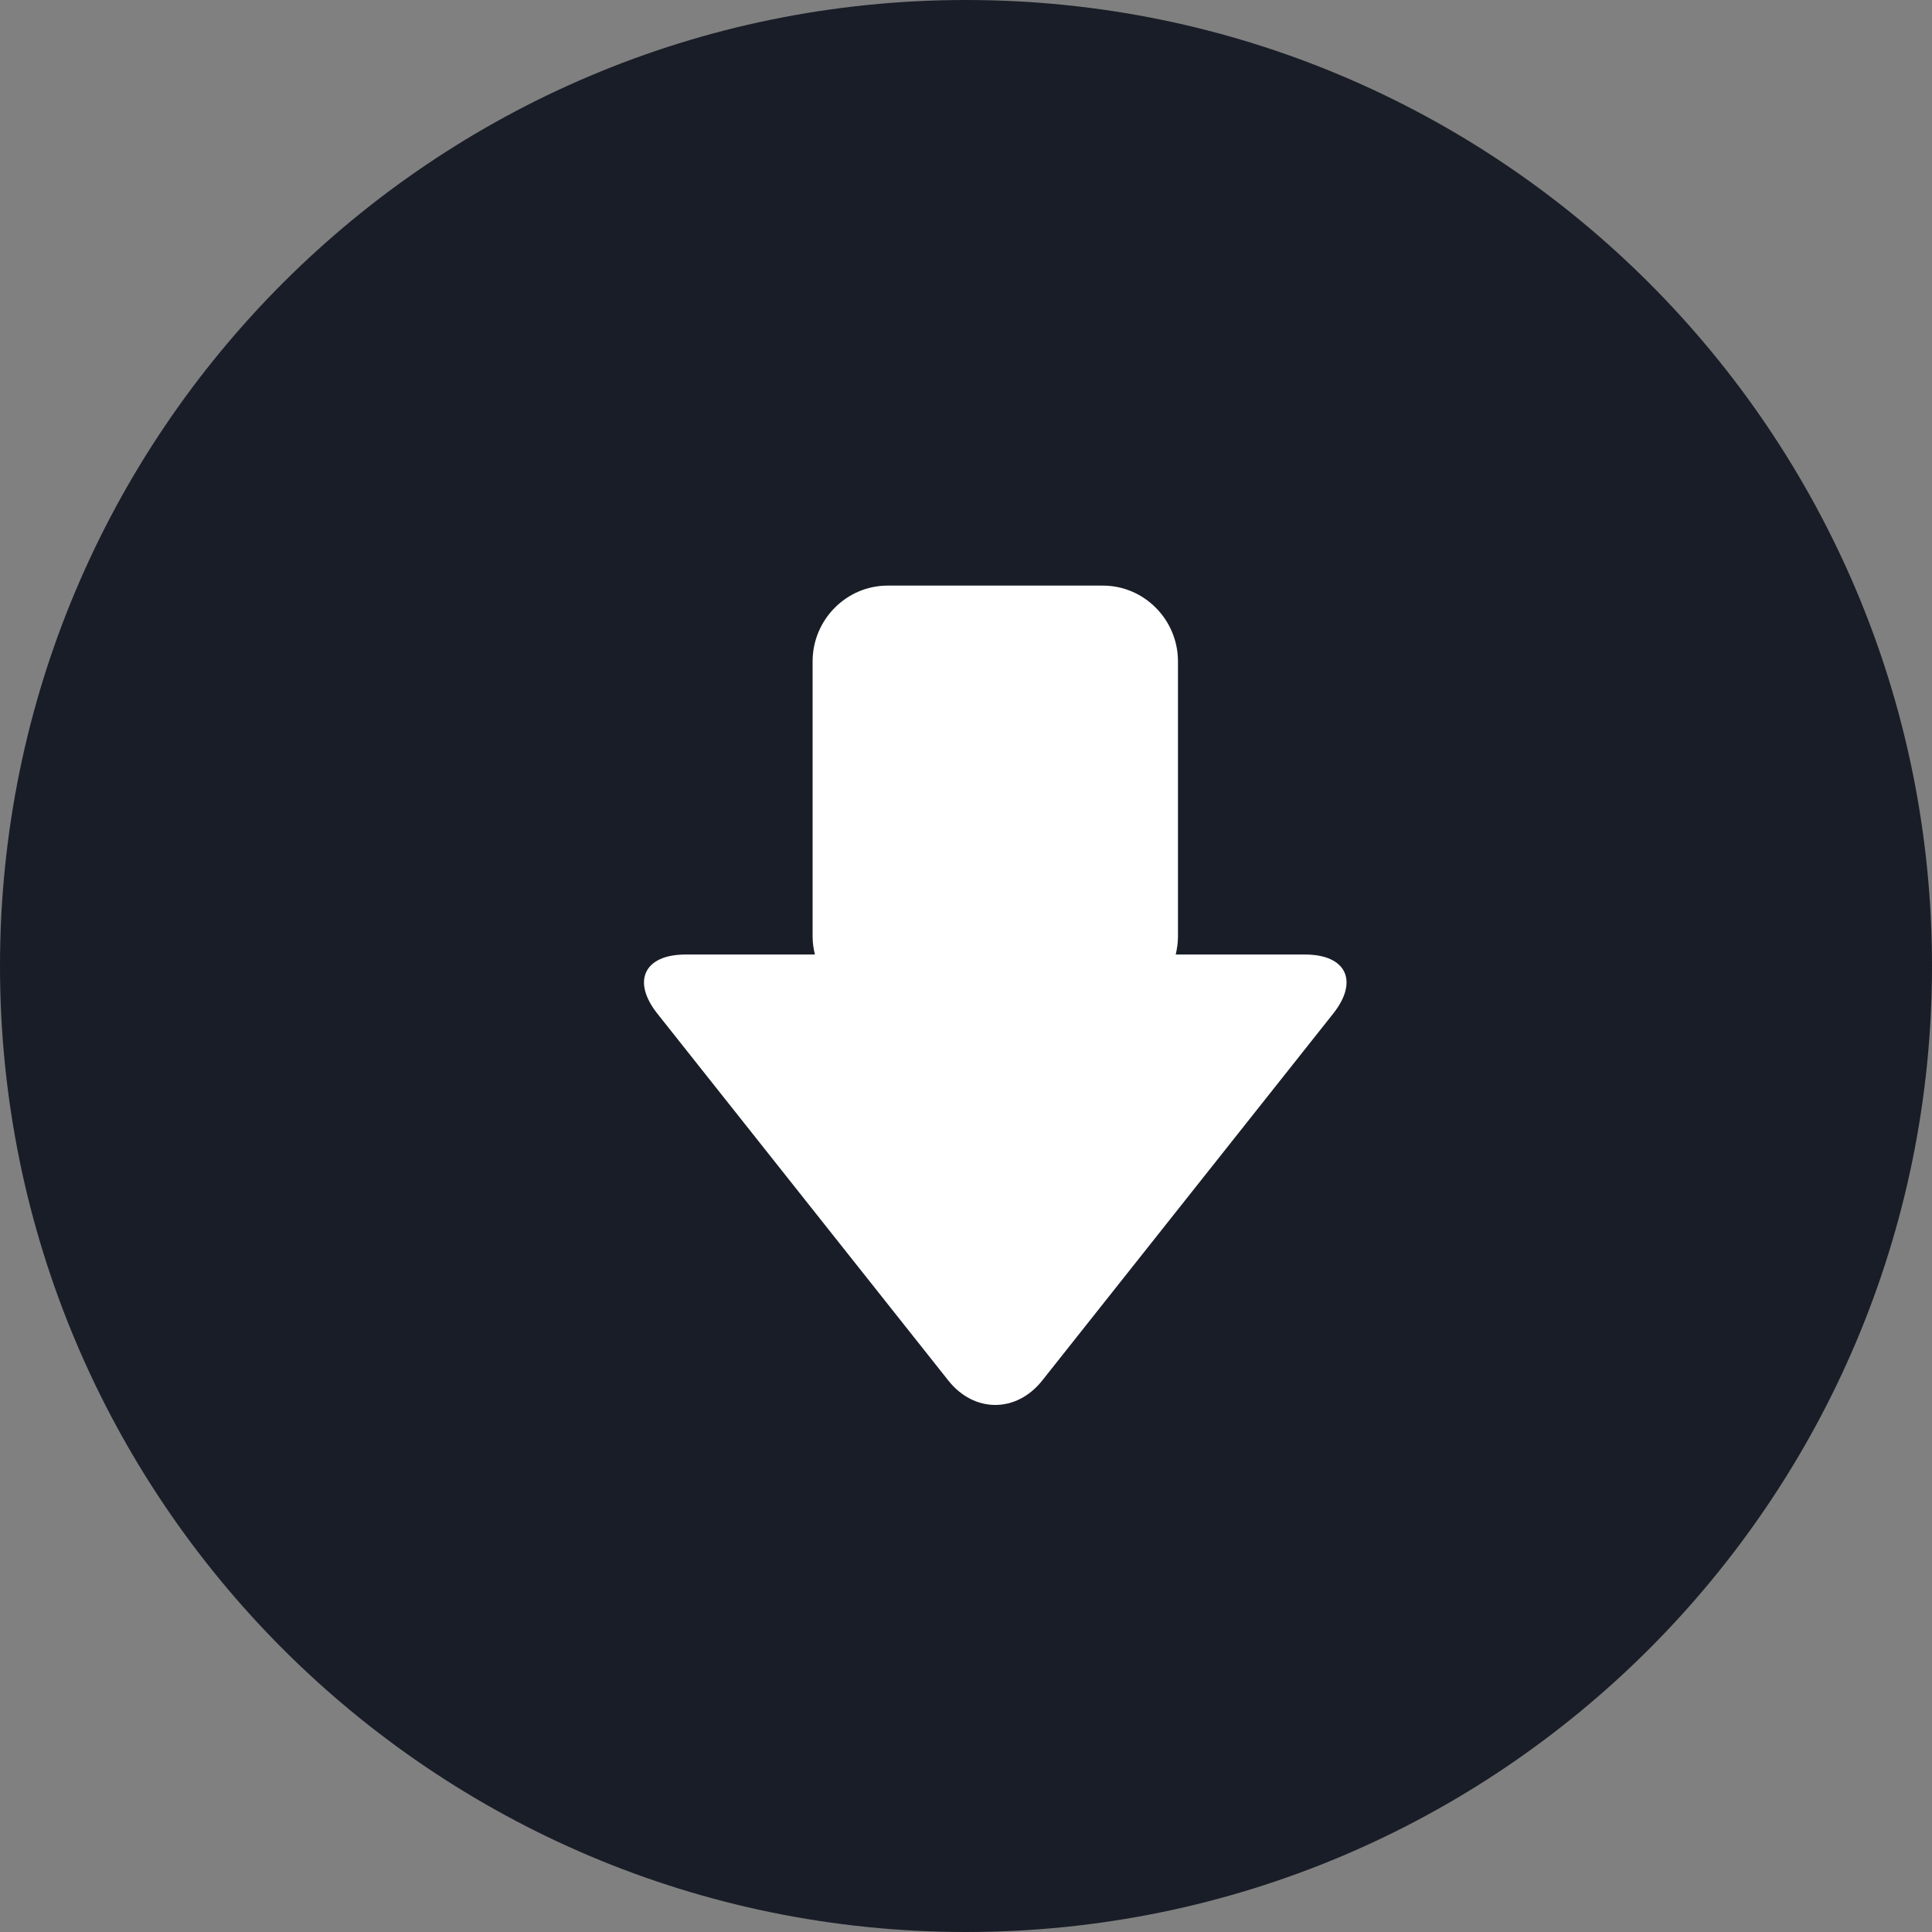
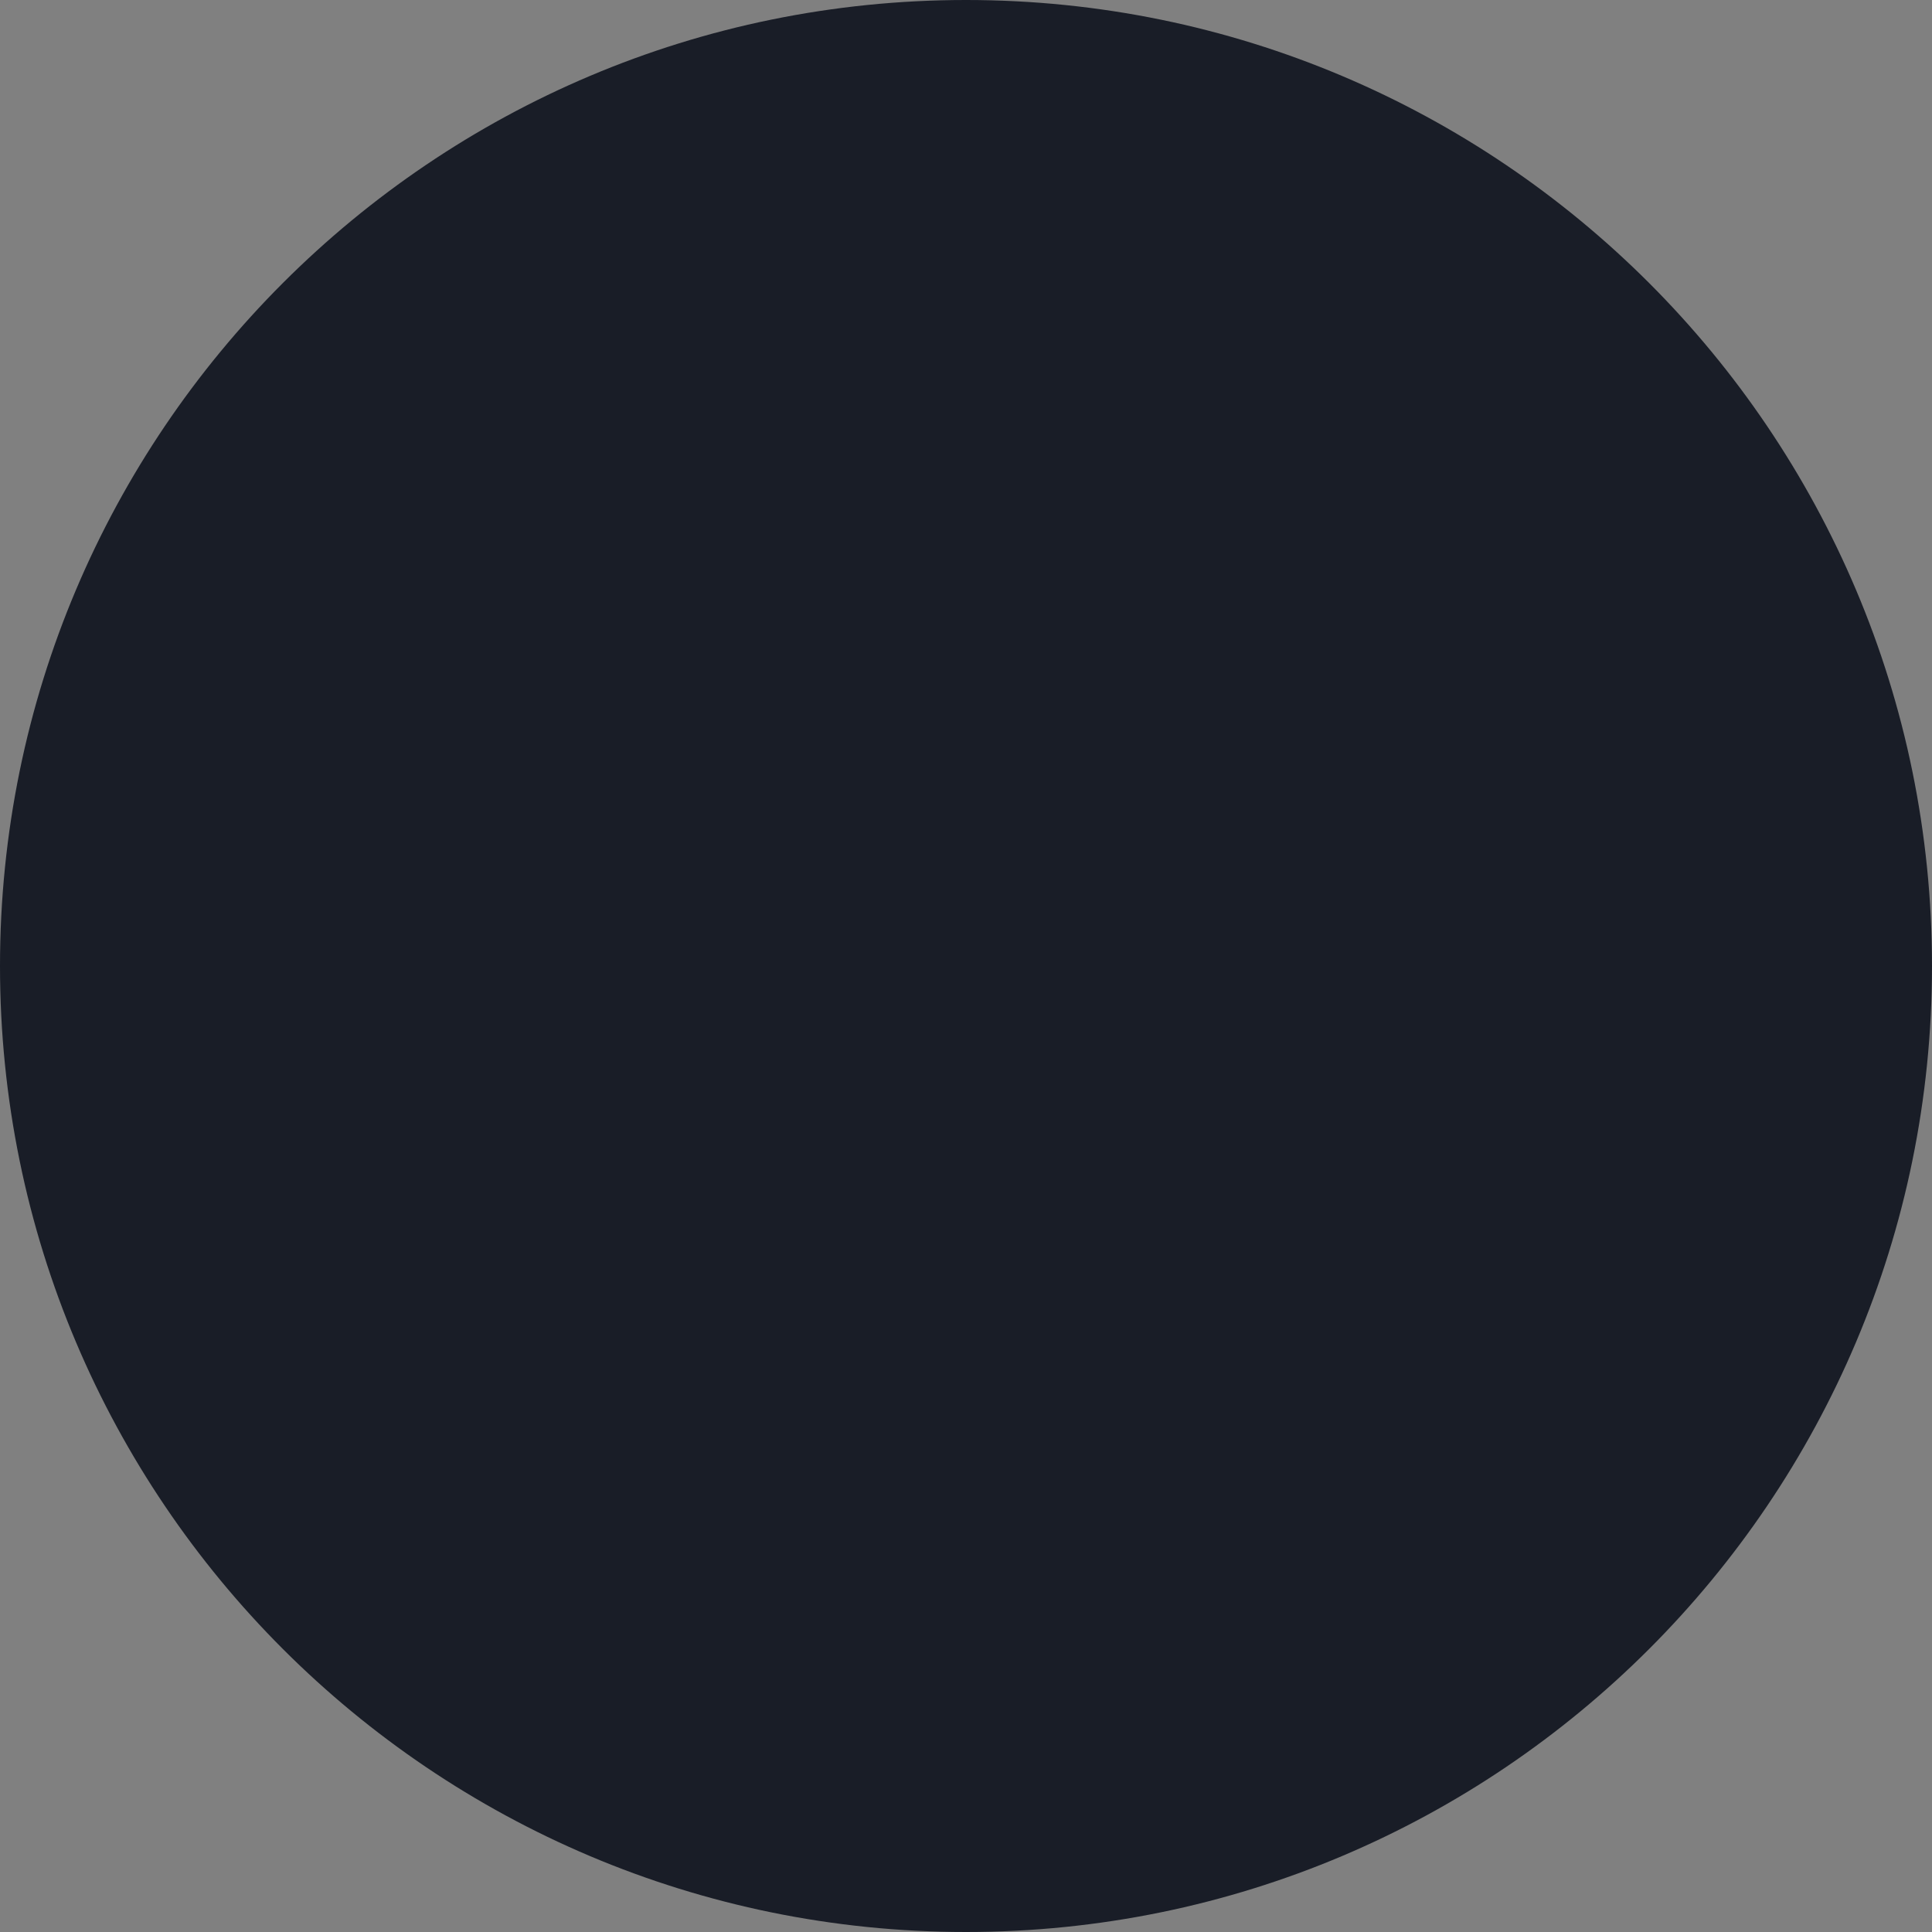
<svg xmlns="http://www.w3.org/2000/svg" width="66px" height="66px">
  <rect width="100%" height="100%" fill="#808080" stroke="none" />
  <path fill-rule="evenodd" fill="#191D27" d="M33.000,-0.000 C51.225,-0.000 66.000,14.775 66.000,33.000 C66.000,51.225 51.225,66.000 33.000,66.000 C14.775,66.000 0.000,51.225 0.000,33.000 C0.000,14.775 14.775,-0.000 33.000,-0.000 Z" />
-   <path fill-rule="evenodd" fill="rgb(255, 255, 255)" d="M35.603,47.162 L45.543,34.628 C46.425,33.517 45.992,32.608 44.581,32.608 L40.164,32.608 C40.210,32.413 40.241,32.214 40.241,32.006 L40.241,22.594 C40.241,21.169 39.087,20.005 37.676,20.005 L30.325,20.005 C28.914,20.005 27.760,21.169 27.760,22.594 L27.760,32.006 C27.760,32.214 27.792,32.413 27.838,32.608 L23.419,32.608 C22.008,32.608 21.575,33.517 22.457,34.628 L32.397,47.162 C33.279,48.273 34.721,48.273 35.603,47.162 Z" />
</svg>